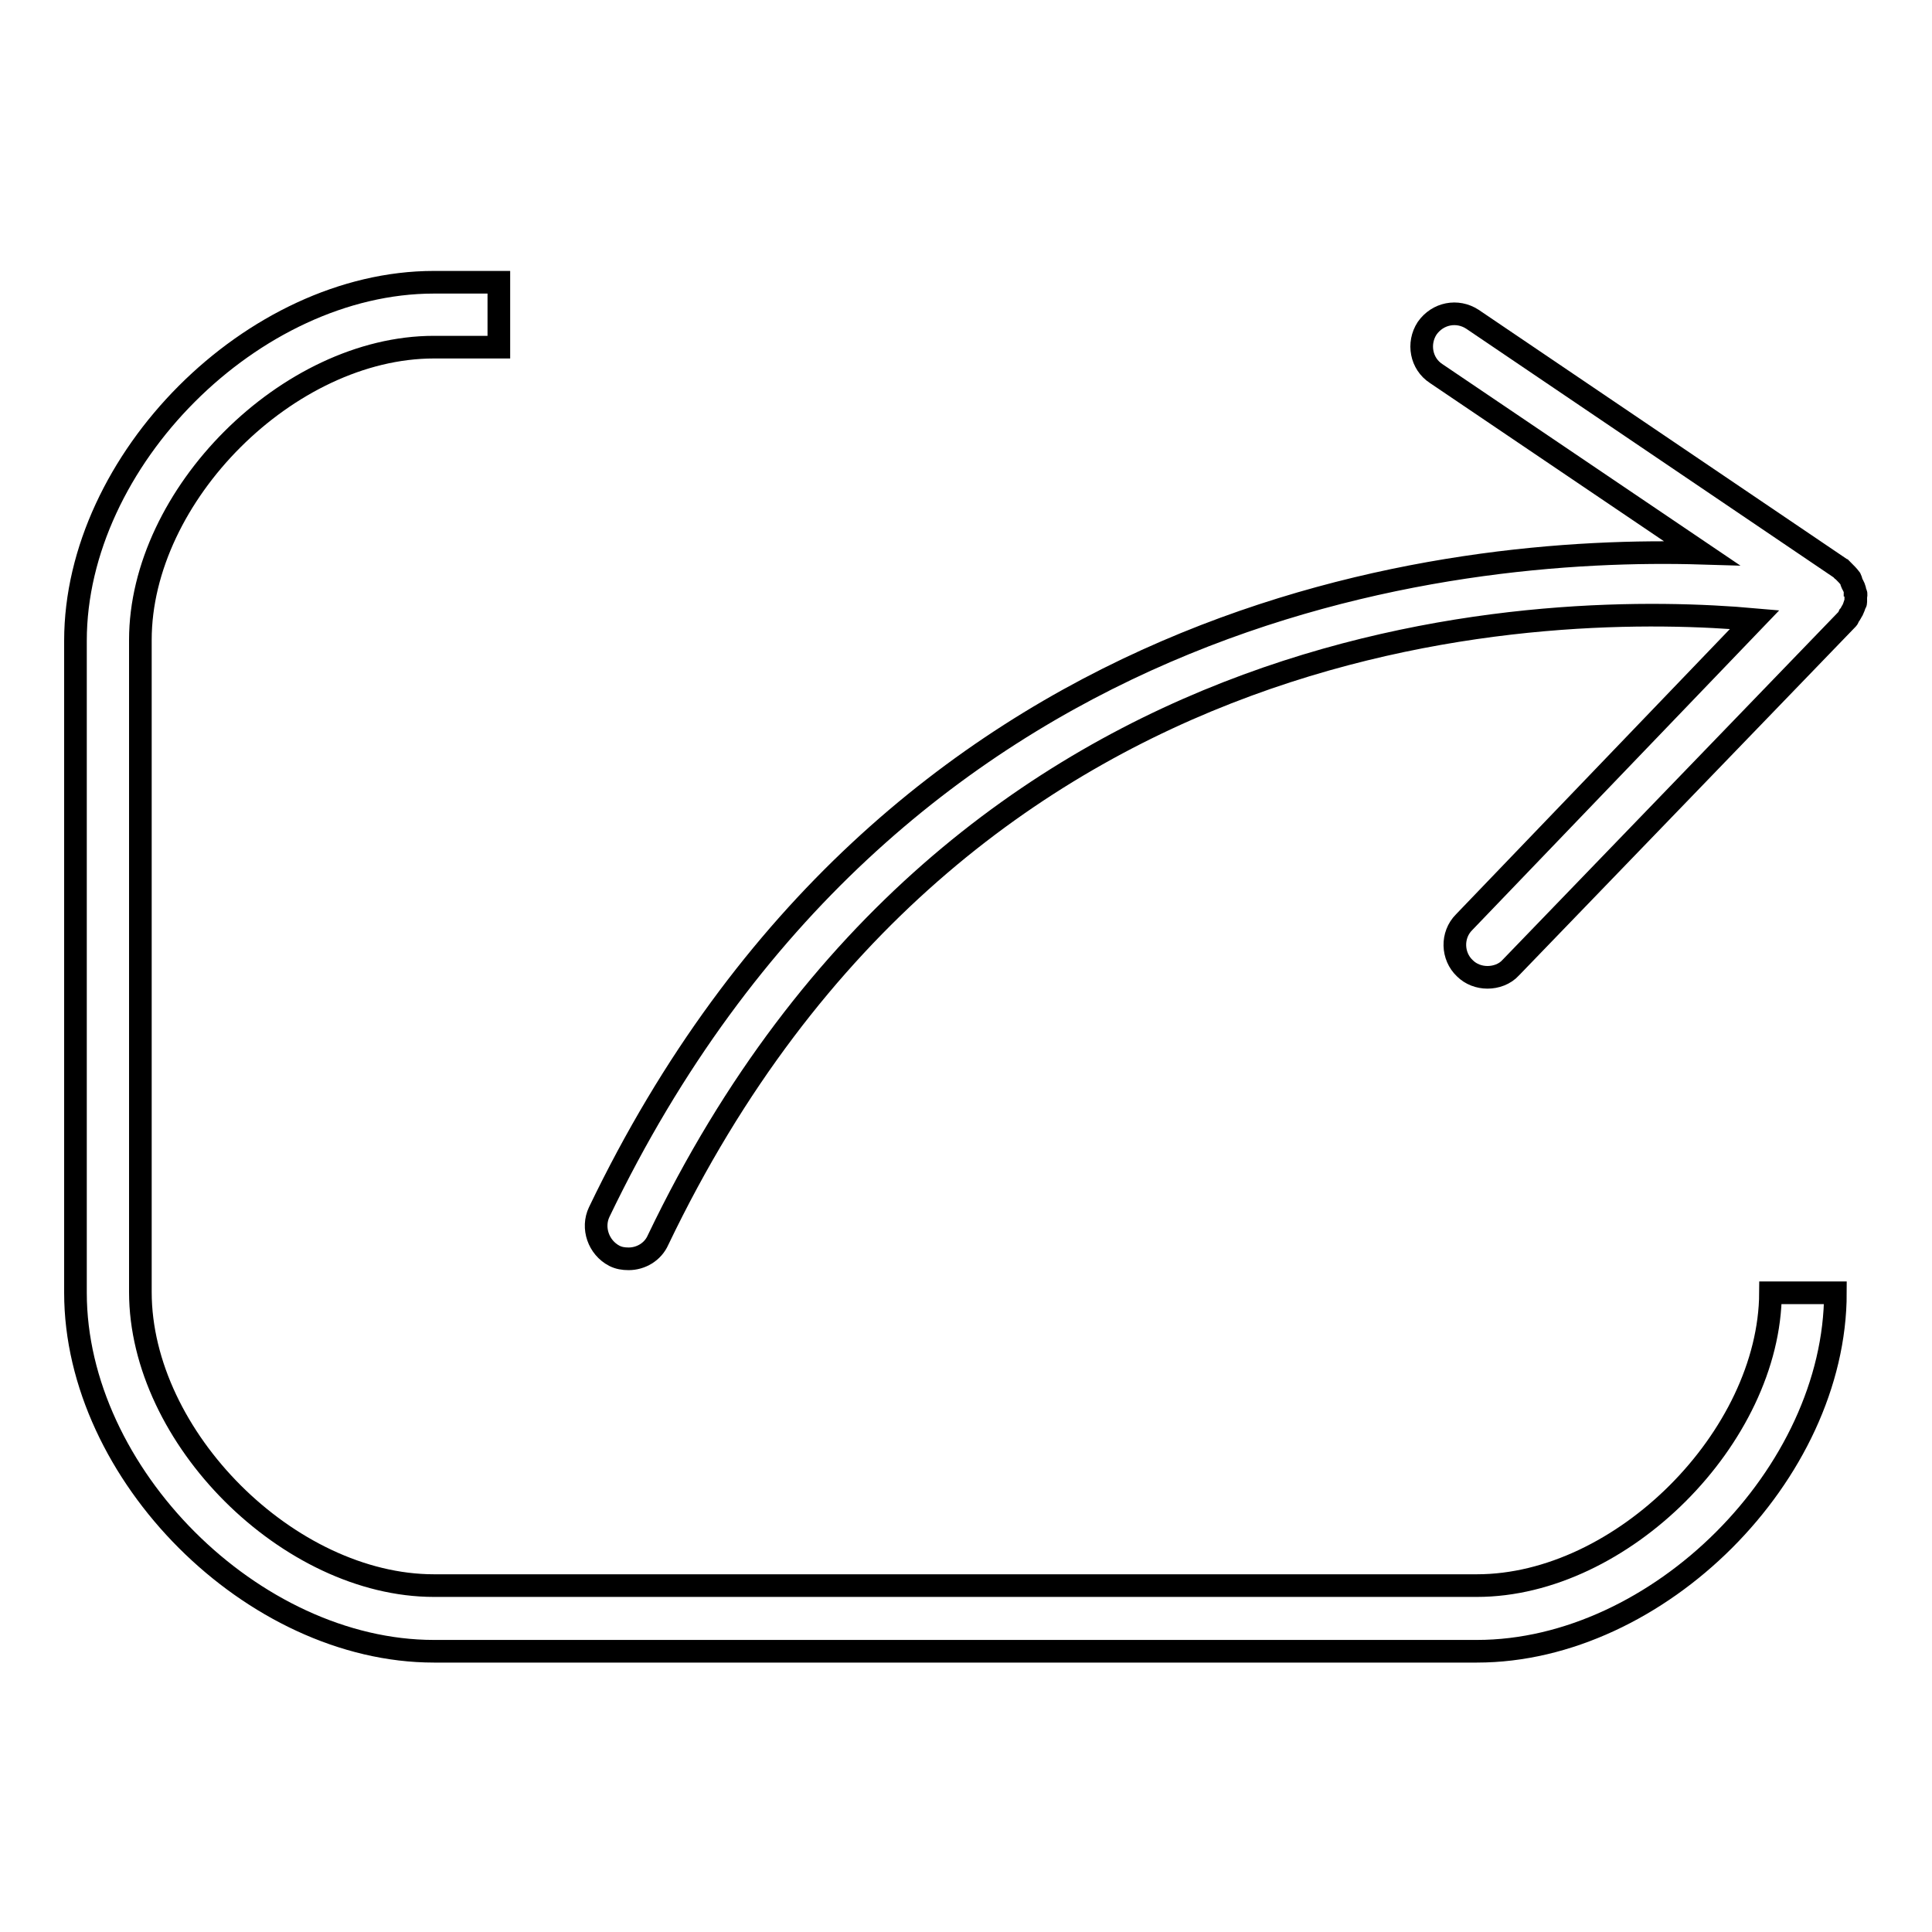
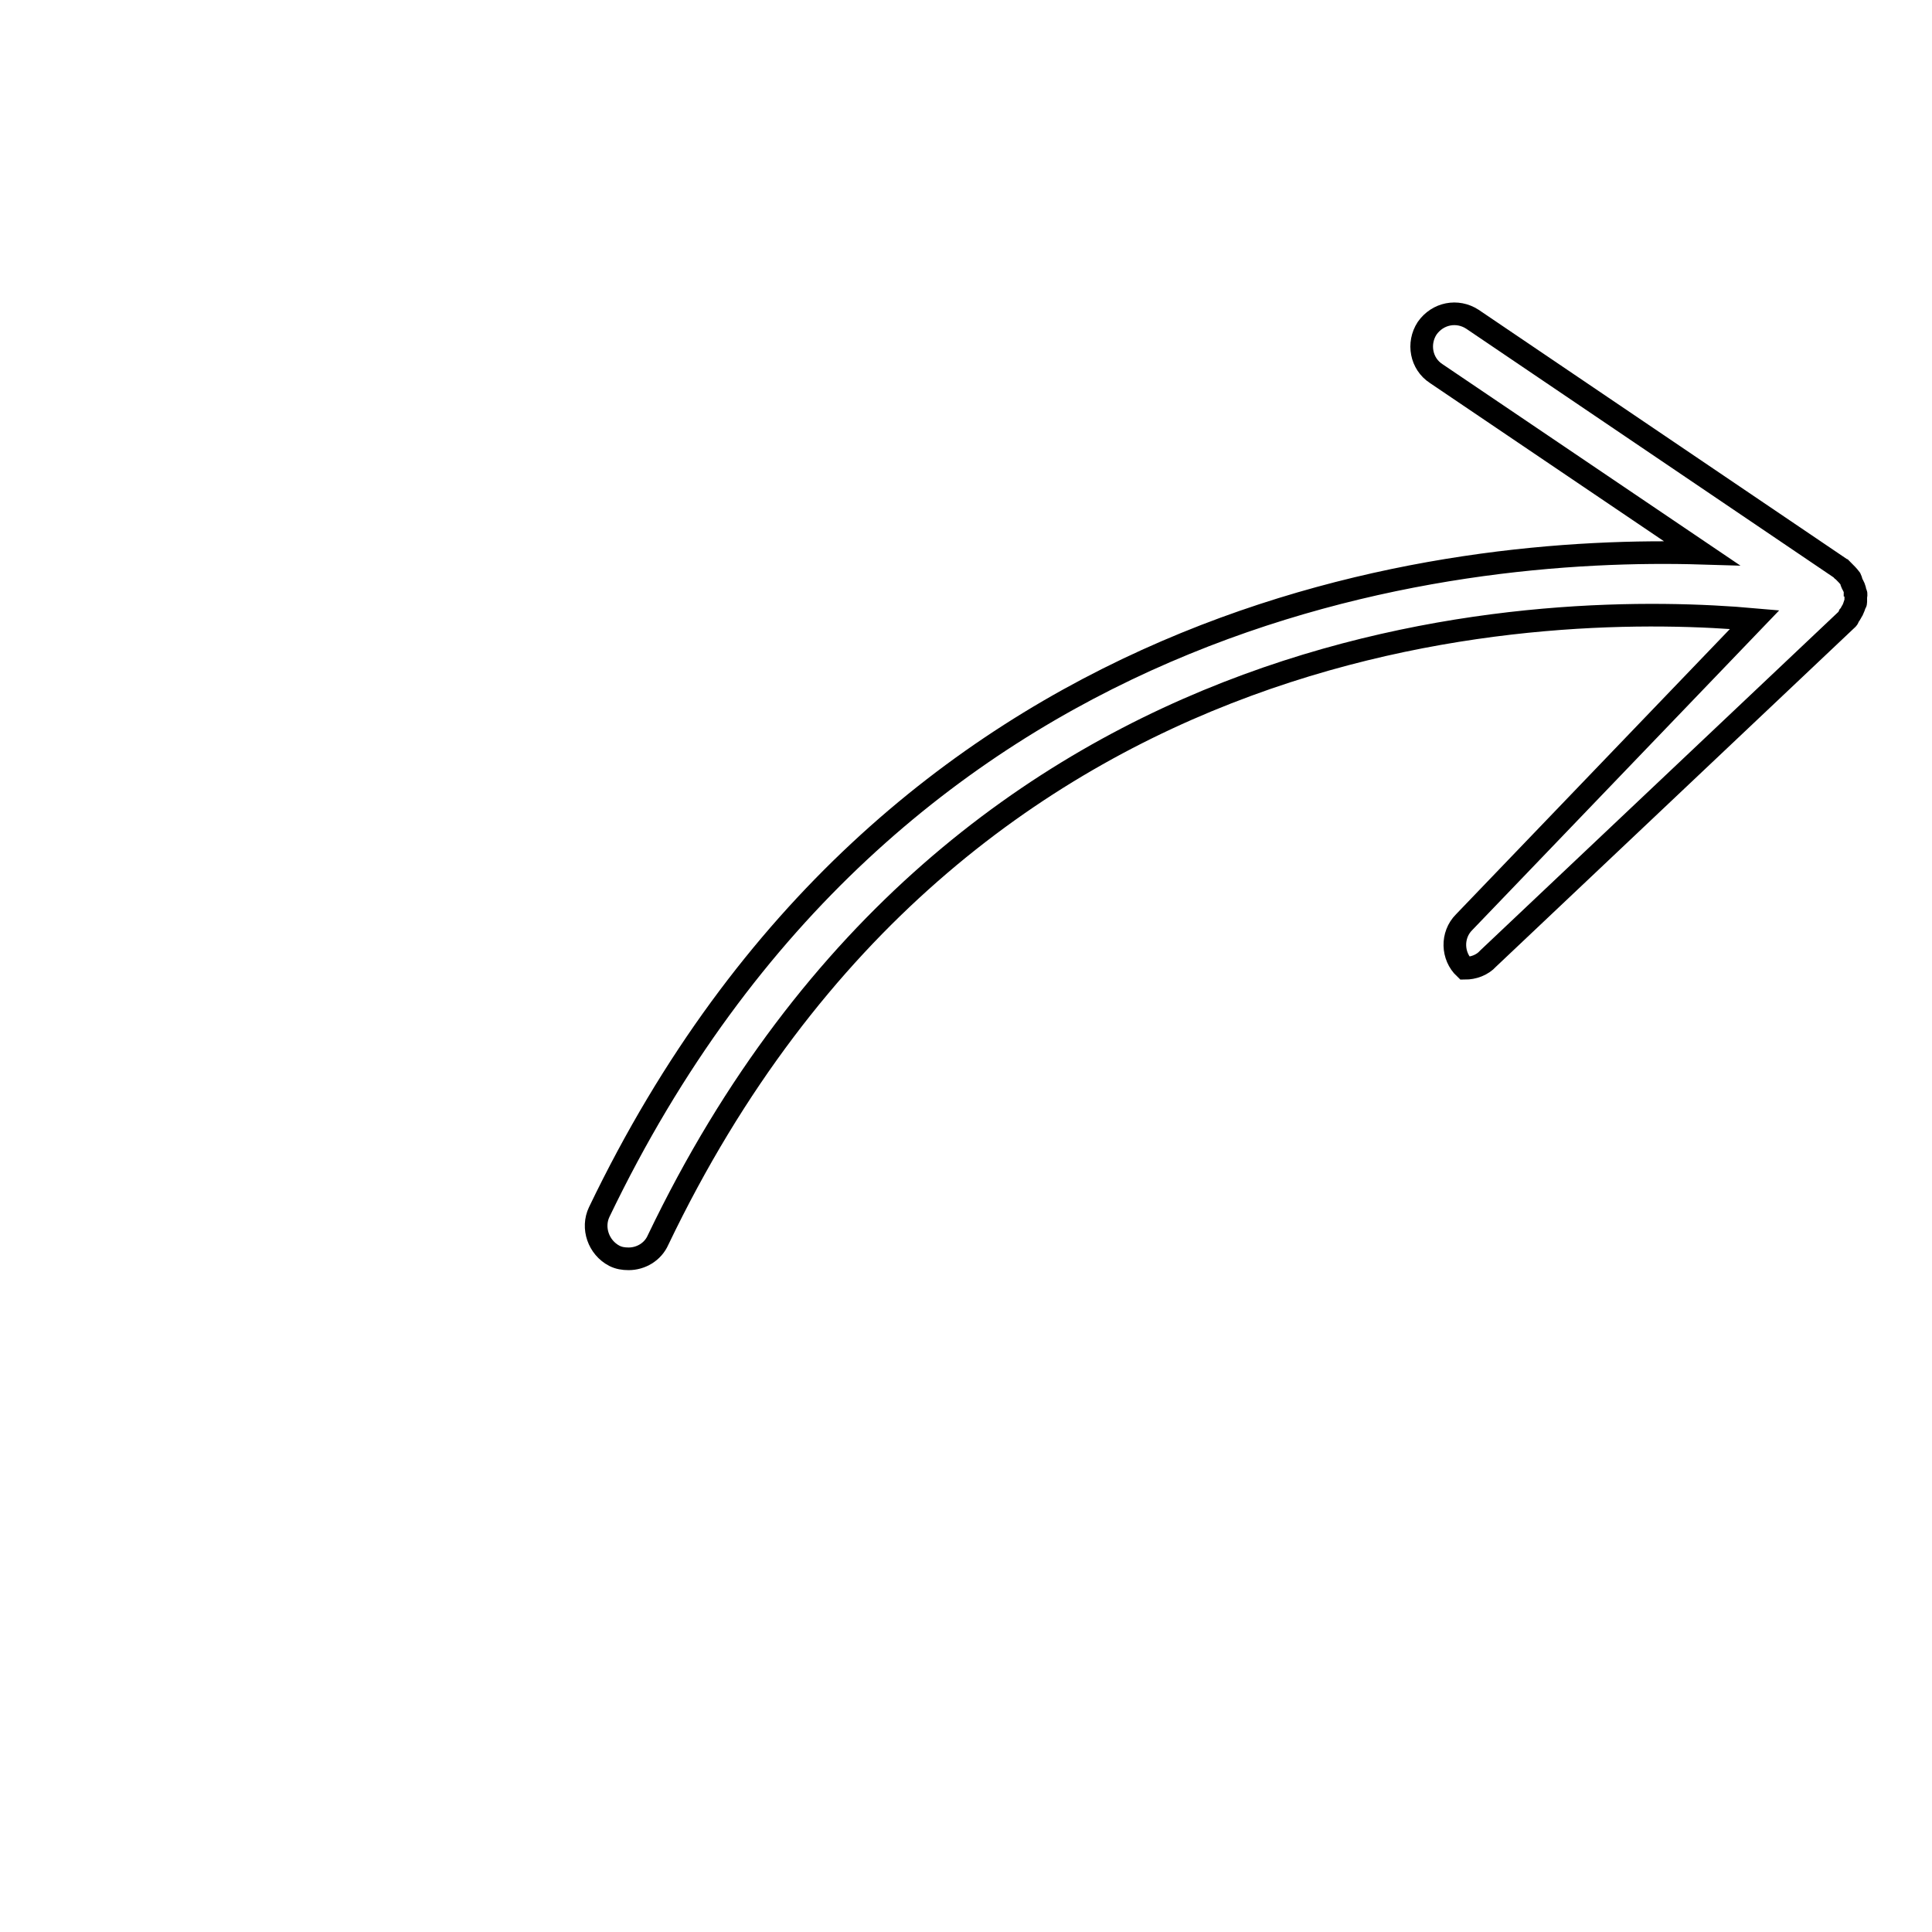
<svg xmlns="http://www.w3.org/2000/svg" version="1.1" x="0px" y="0px" viewBox="0 0 256 256" enable-background="new 0 0 256 256" xml:space="preserve">
  <g>
    <g>
-       <path stroke-width="3" fill-opacity="0" stroke="#000000" d="M195.7,210.1H57.5c-19.2,0-38.9-19.6-38.9-38.9V84.8C18.6,65.6,38.2,46,57.5,46h8.6v-8.6h-8.6c-24,0-47.5,23.6-47.5,47.5v86.4c0,24,23.5,47.5,47.5,47.5h138.2c24,0,47.5-23.5,47.5-47.5h-8.6C234.5,190.4,214.9,210.1,195.7,210.1z" />
-       <path stroke-width="3" fill-opacity="0" stroke="#000000" d="M245.9,79.8c0-0.2,0-0.5,0-0.7c0-0.2,0.1-0.3,0-0.5c0-0.1,0-0.1-0.1-0.2c0-0.4-0.2-0.7-0.4-1.1c-0.1-0.2-0.1-0.4-0.2-0.6c-0.3-0.4-0.6-0.7-1-1.1c-0.1,0-0.1-0.1-0.2-0.2l-48.9-33.1c-2-1.3-4.6-0.8-6,1.2c-1.3,2-0.8,4.7,1.2,6l35.2,23.8c-33.3-1-107.4,6.7-146.1,87.3c-1,2.1-0.1,4.7,2,5.8c0.6,0.3,1.2,0.4,1.9,0.4c1.6,0,3.2-0.9,3.9-2.5c40.3-84.1,119.4-84.5,145.3-82.2L194,122.2c-1.7,1.7-1.6,4.5,0.1,6.1c0.8,0.8,1.9,1.2,3,1.2c1.1,0,2.3-0.4,3.1-1.3L244.8,82c0.1-0.1,0.1-0.2,0.2-0.4c0.2-0.2,0.3-0.5,0.5-0.8c0.1-0.2,0.2-0.5,0.3-0.8C245.8,80,245.9,79.9,245.9,79.8z" />
+       <path stroke-width="3" fill-opacity="0" stroke="#000000" d="M245.9,79.8c0-0.2,0-0.5,0-0.7c0-0.2,0.1-0.3,0-0.5c0-0.1,0-0.1-0.1-0.2c0-0.4-0.2-0.7-0.4-1.1c-0.1-0.2-0.1-0.4-0.2-0.6c-0.3-0.4-0.6-0.7-1-1.1c-0.1,0-0.1-0.1-0.2-0.2l-48.9-33.1c-2-1.3-4.6-0.8-6,1.2c-1.3,2-0.8,4.7,1.2,6l35.2,23.8c-33.3-1-107.4,6.7-146.1,87.3c-1,2.1-0.1,4.7,2,5.8c0.6,0.3,1.2,0.4,1.9,0.4c1.6,0,3.2-0.9,3.9-2.5c40.3-84.1,119.4-84.5,145.3-82.2L194,122.2c-1.7,1.7-1.6,4.5,0.1,6.1c1.1,0,2.3-0.4,3.1-1.3L244.8,82c0.1-0.1,0.1-0.2,0.2-0.4c0.2-0.2,0.3-0.5,0.5-0.8c0.1-0.2,0.2-0.5,0.3-0.8C245.8,80,245.9,79.9,245.9,79.8z" />
    </g>
  </g>
</svg>